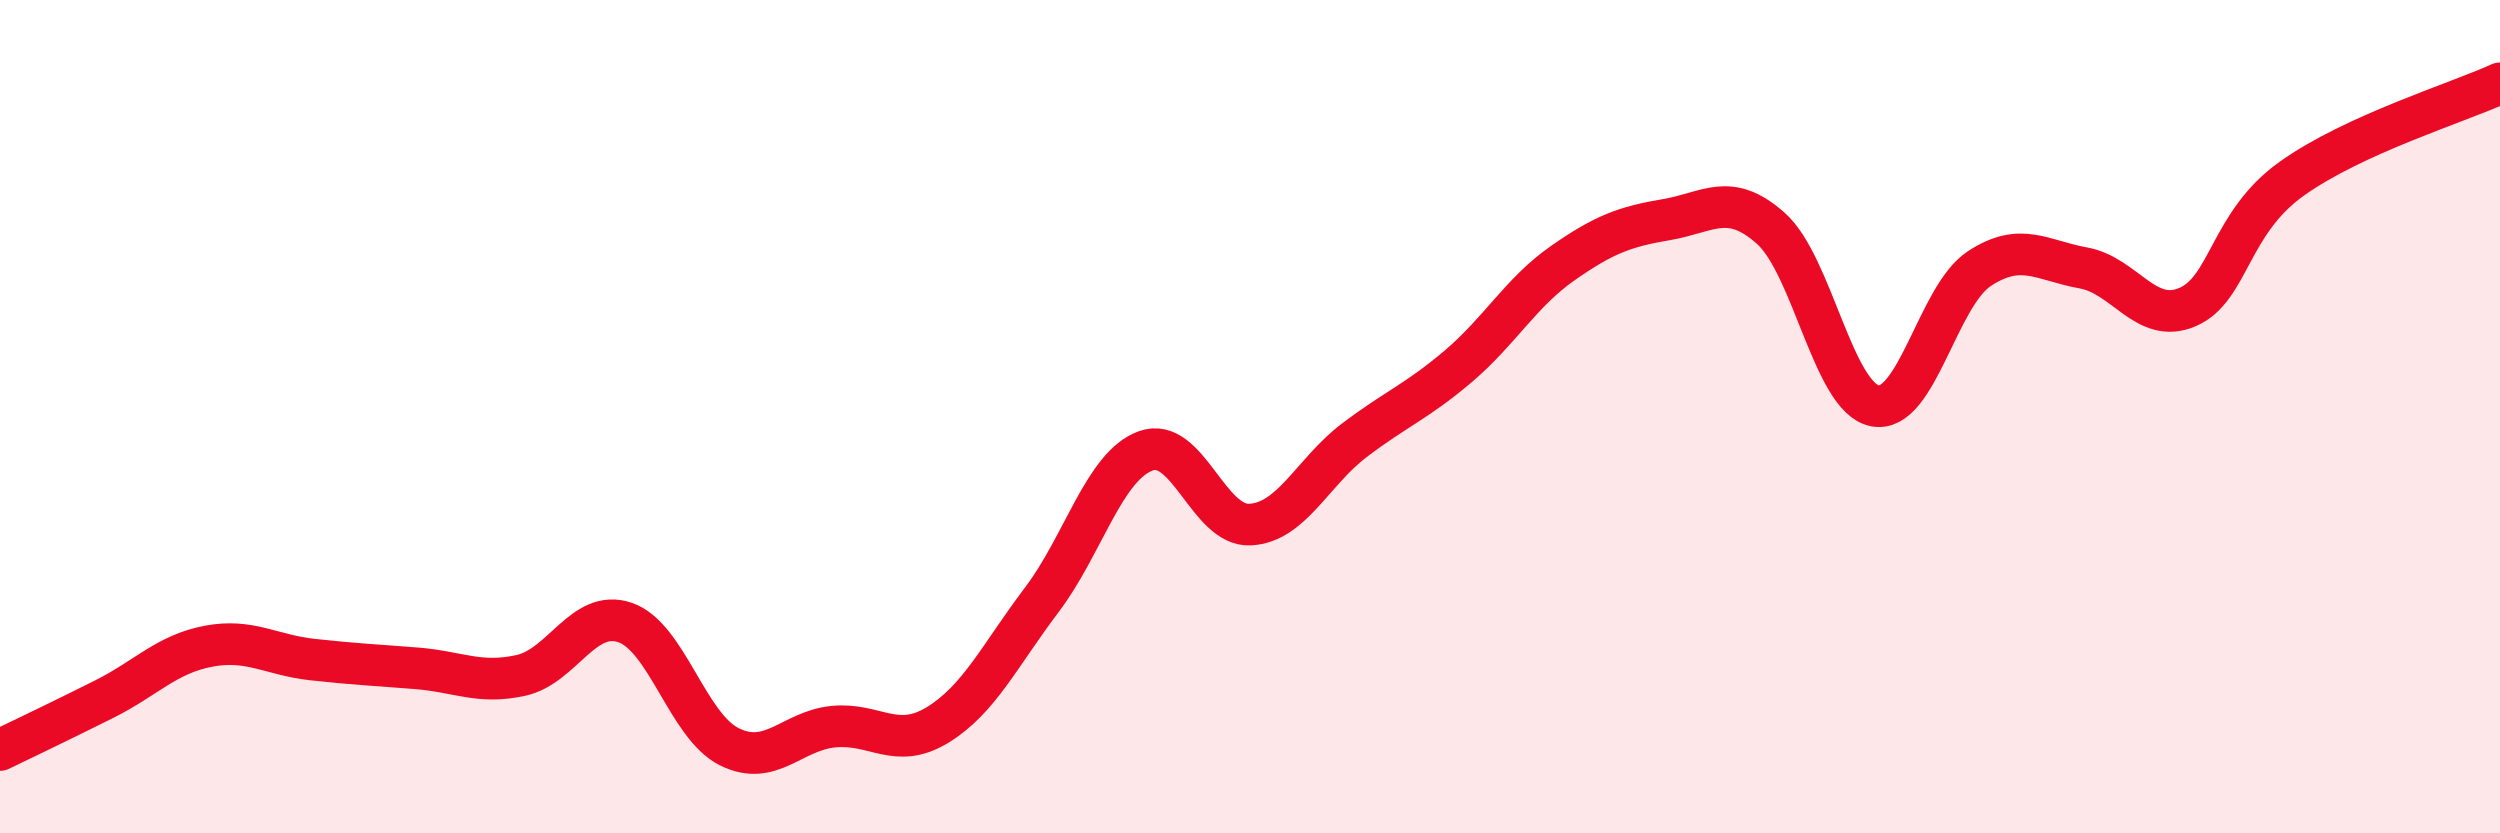
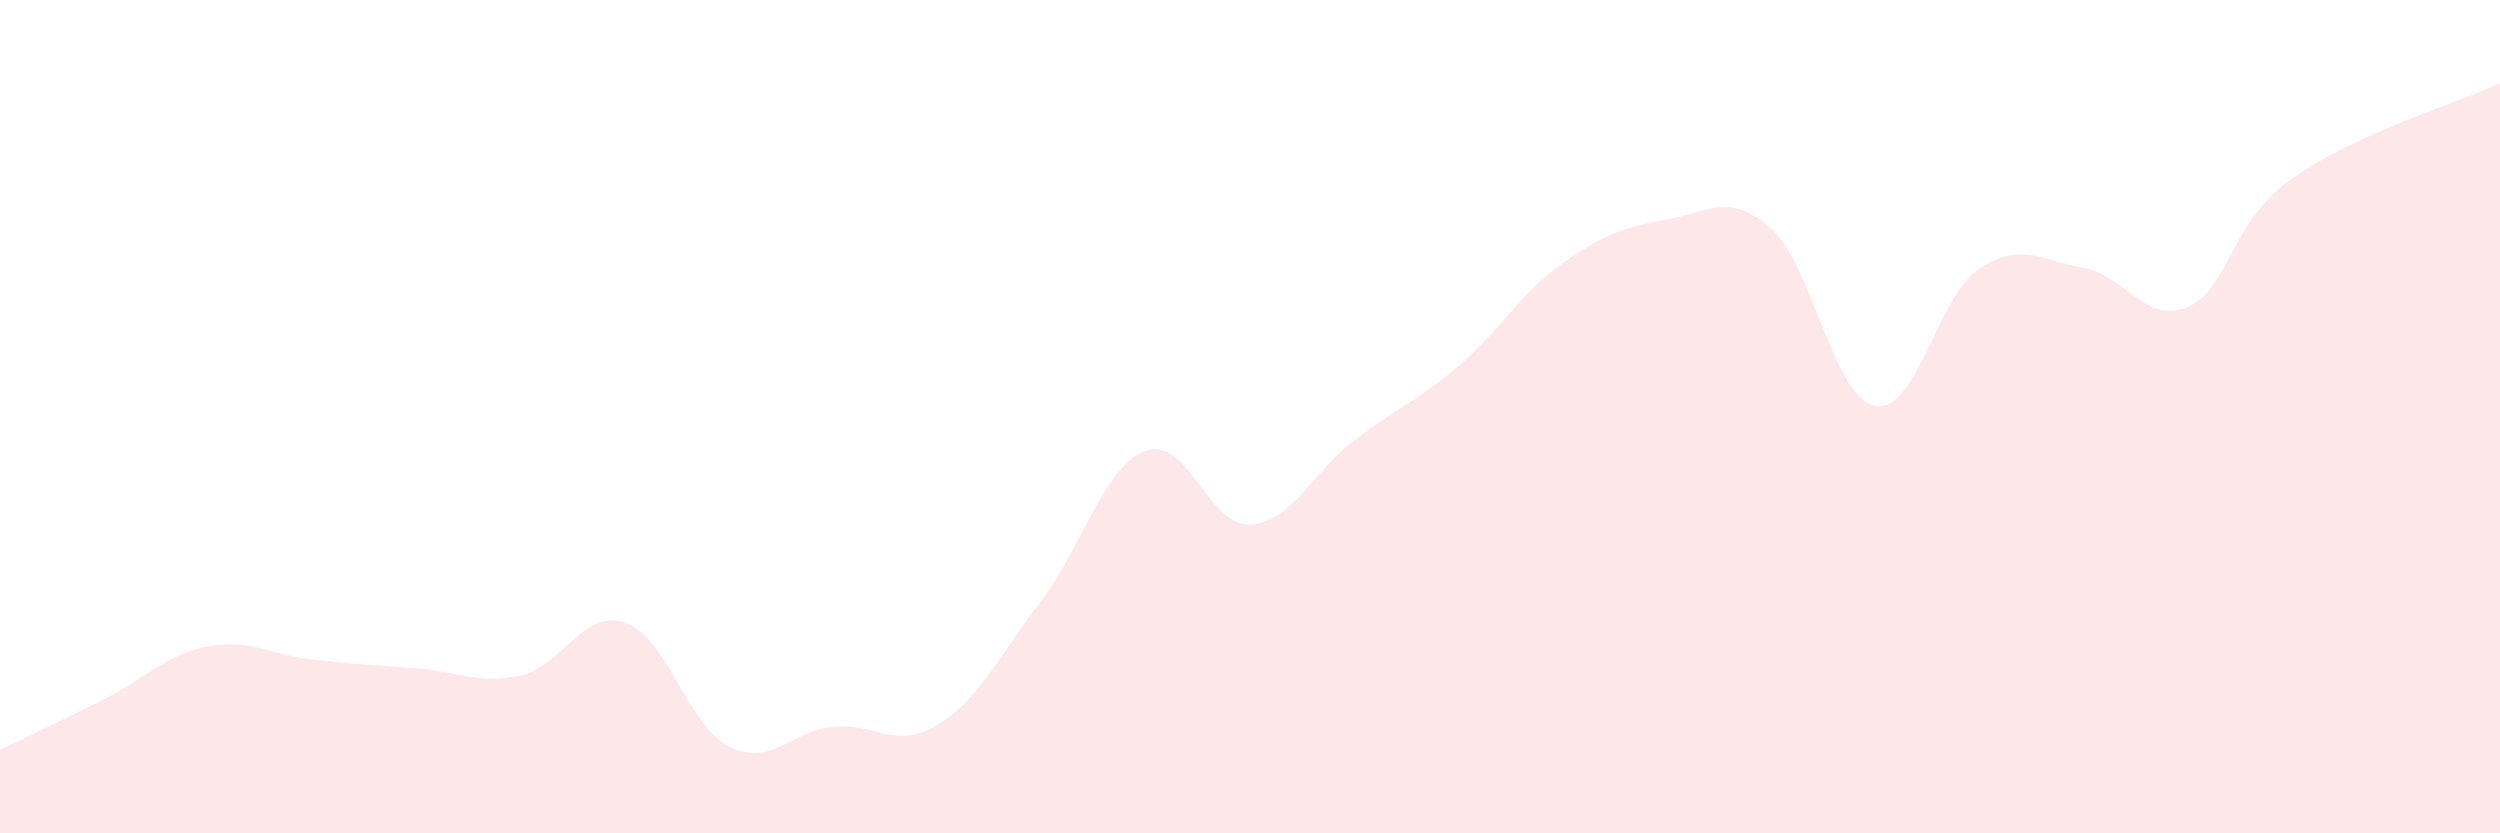
<svg xmlns="http://www.w3.org/2000/svg" width="60" height="20" viewBox="0 0 60 20">
  <path d="M 0,18 C 0.5,17.76 1.5,17.28 2.5,16.78 C 3.5,16.28 4,15.7 5,15.51 C 6,15.32 6.5,15.72 7.5,15.83 C 8.5,15.94 9,15.96 10,16.04 C 11,16.12 11.5,16.43 12.5,16.21 C 13.5,15.99 14,14.6 15,14.94 C 16,15.28 16.5,17.42 17.5,17.92 C 18.5,18.42 19,17.54 20,17.44 C 21,17.34 21.5,18.01 22.5,17.4 C 23.5,16.79 24,15.72 25,14.4 C 26,13.08 26.5,11.18 27.5,10.82 C 28.5,10.46 29,12.64 30,12.59 C 31,12.54 31.5,11.33 32.5,10.57 C 33.5,9.81 34,9.64 35,8.79 C 36,7.94 36.5,7.02 37.5,6.32 C 38.5,5.62 39,5.44 40,5.27 C 41,5.1 41.5,4.59 42.5,5.48 C 43.5,6.37 44,9.55 45,9.74 C 46,9.93 46.5,7.11 47.5,6.45 C 48.5,5.79 49,6.25 50,6.43 C 51,6.61 51.5,7.8 52.5,7.37 C 53.5,6.94 53.5,5.36 55,4.29 C 56.5,3.22 59,2.46 60,2L60 20L0 20Z" fill="#EB0A25" opacity="0.1" stroke-linecap="round" stroke-linejoin="round" />
-   <path d="M 0,18 C 0.5,17.76 1.5,17.28 2.5,16.78 C 3.5,16.28 4,15.7 5,15.51 C 6,15.32 6.5,15.72 7.5,15.83 C 8.5,15.94 9,15.96 10,16.04 C 11,16.12 11.5,16.43 12.5,16.21 C 13.5,15.99 14,14.6 15,14.94 C 16,15.28 16.5,17.42 17.5,17.92 C 18.5,18.42 19,17.54 20,17.44 C 21,17.34 21.5,18.01 22.5,17.4 C 23.5,16.79 24,15.72 25,14.4 C 26,13.08 26.5,11.18 27.5,10.82 C 28.5,10.46 29,12.64 30,12.59 C 31,12.54 31.5,11.33 32.5,10.57 C 33.5,9.81 34,9.64 35,8.79 C 36,7.94 36.5,7.02 37.5,6.32 C 38.5,5.62 39,5.44 40,5.27 C 41,5.1 41.5,4.59 42.5,5.48 C 43.5,6.37 44,9.55 45,9.74 C 46,9.93 46.5,7.11 47.5,6.45 C 48.5,5.79 49,6.25 50,6.43 C 51,6.61 51.5,7.8 52.5,7.37 C 53.5,6.94 53.5,5.36 55,4.29 C 56.5,3.22 59,2.46 60,2" stroke="#EB0A25" stroke-width="1" fill="none" stroke-linecap="round" stroke-linejoin="round" />
</svg>